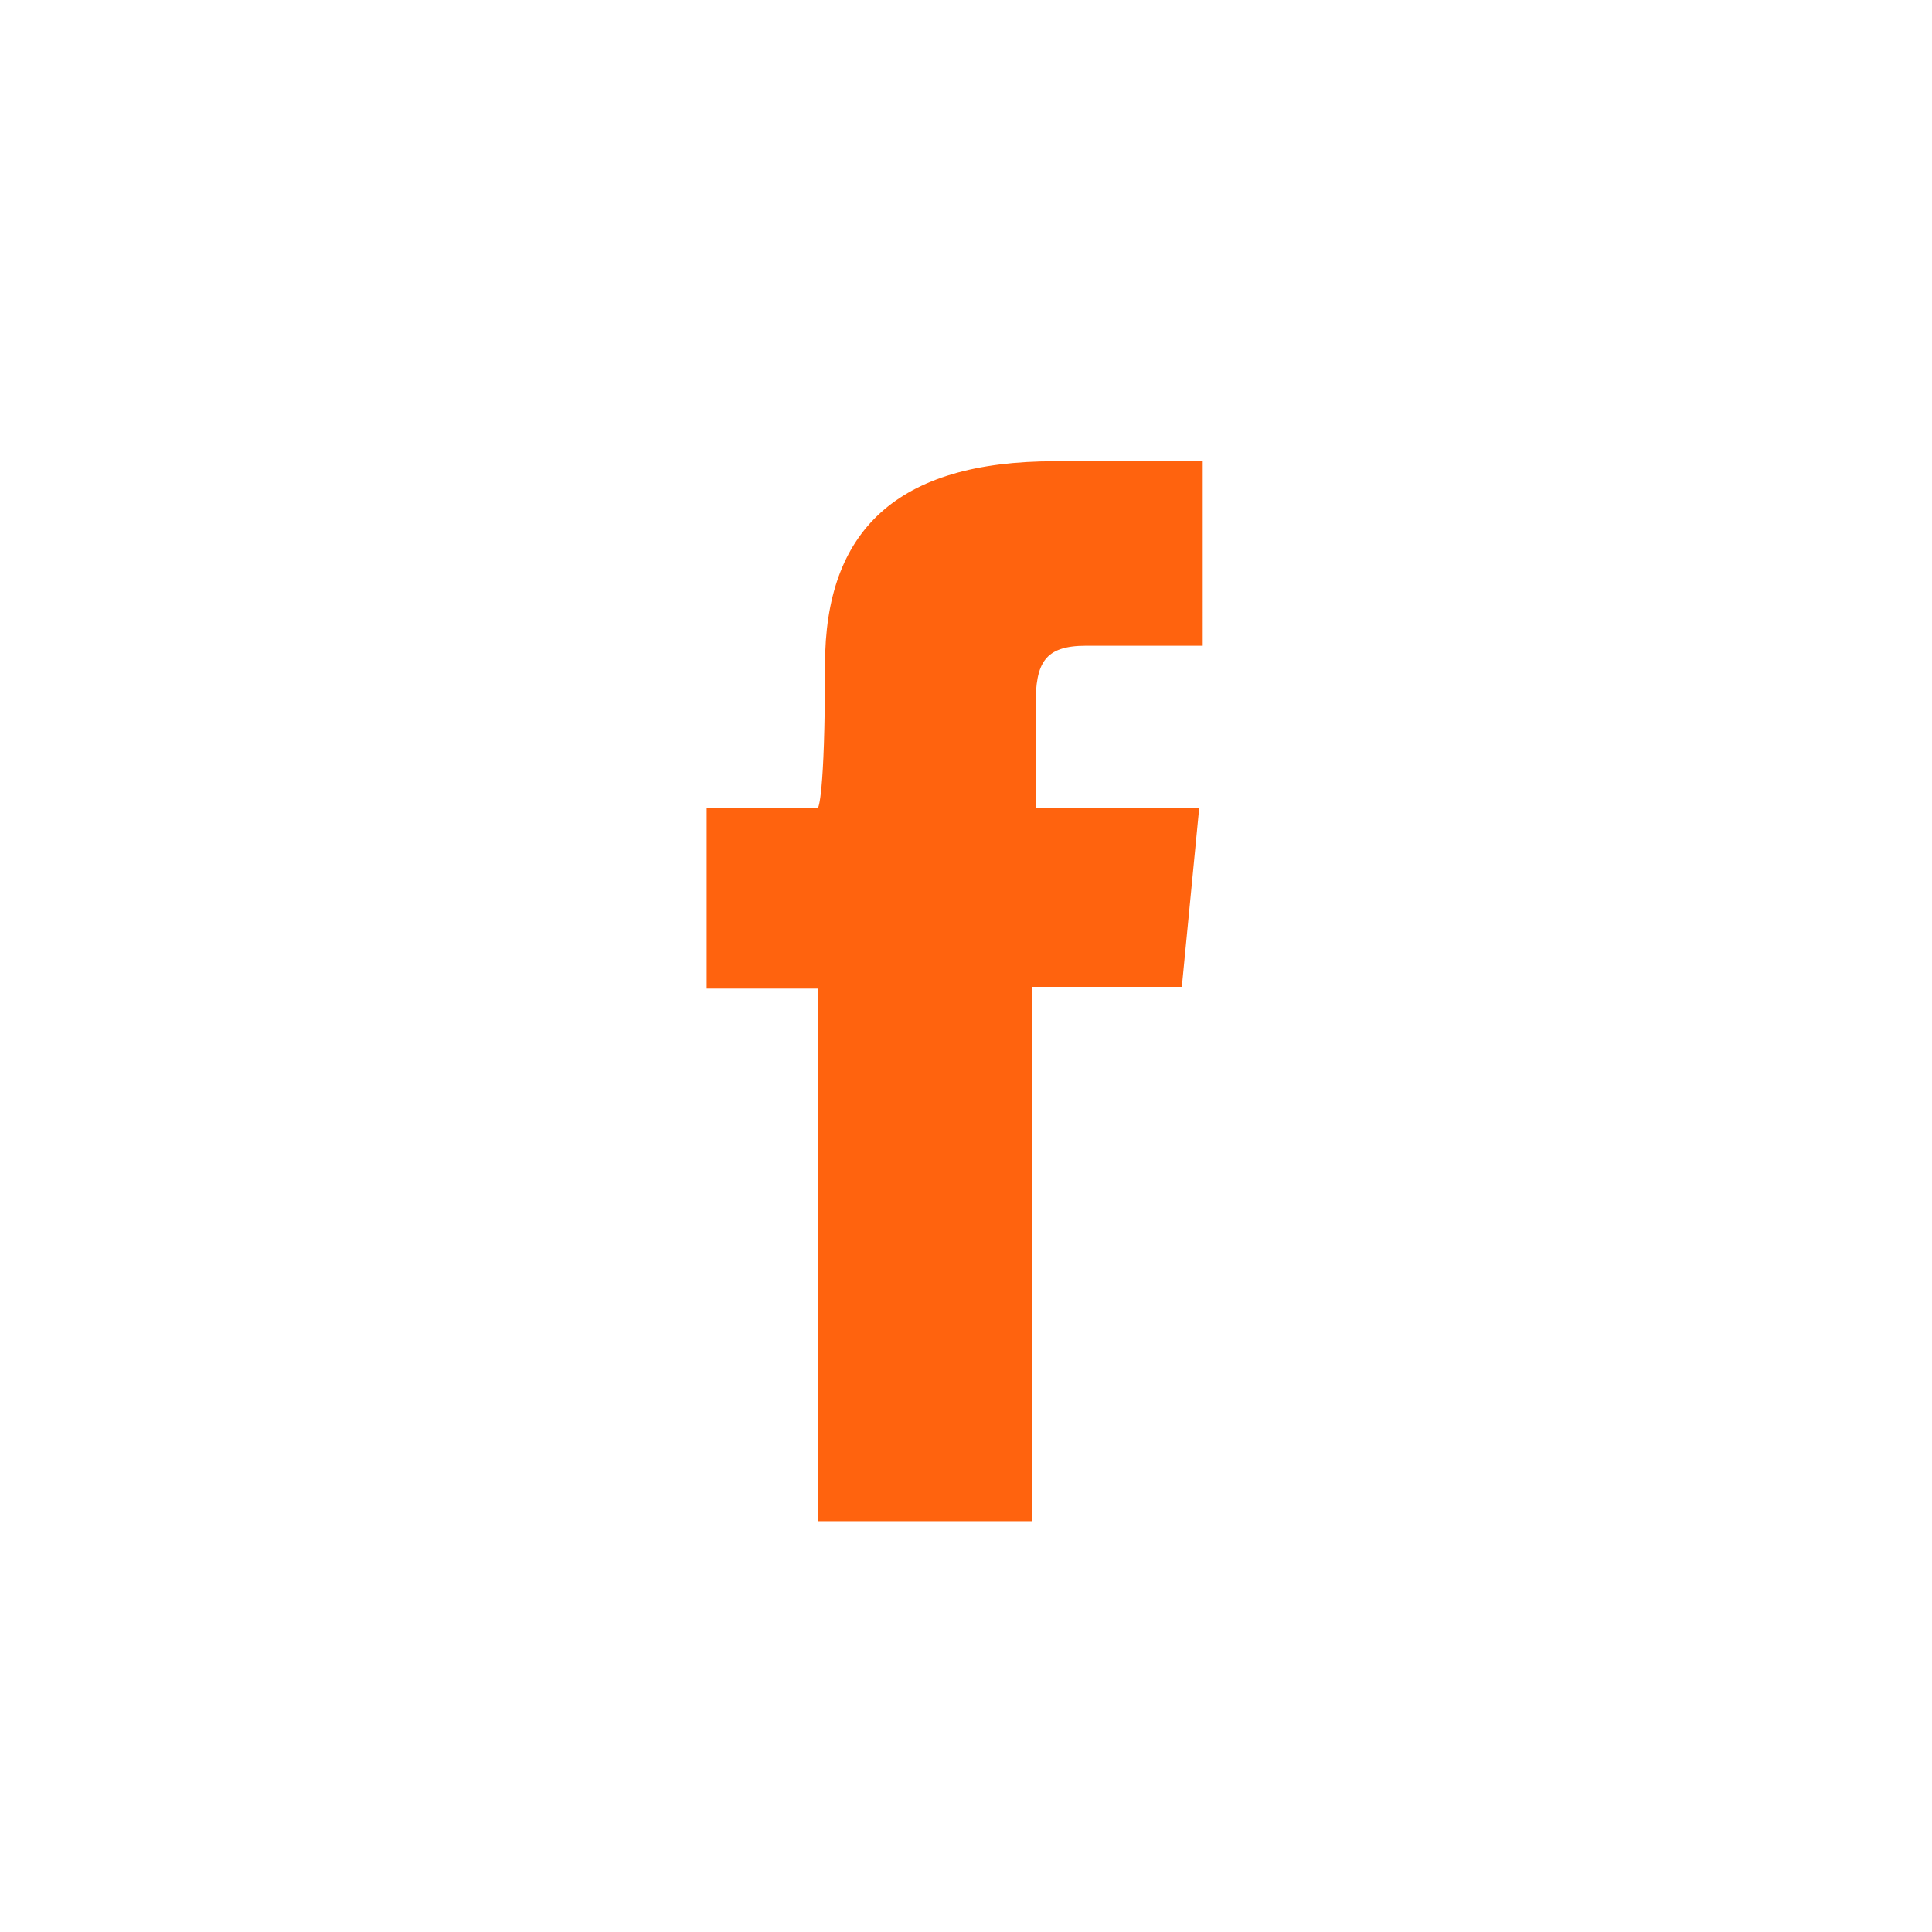
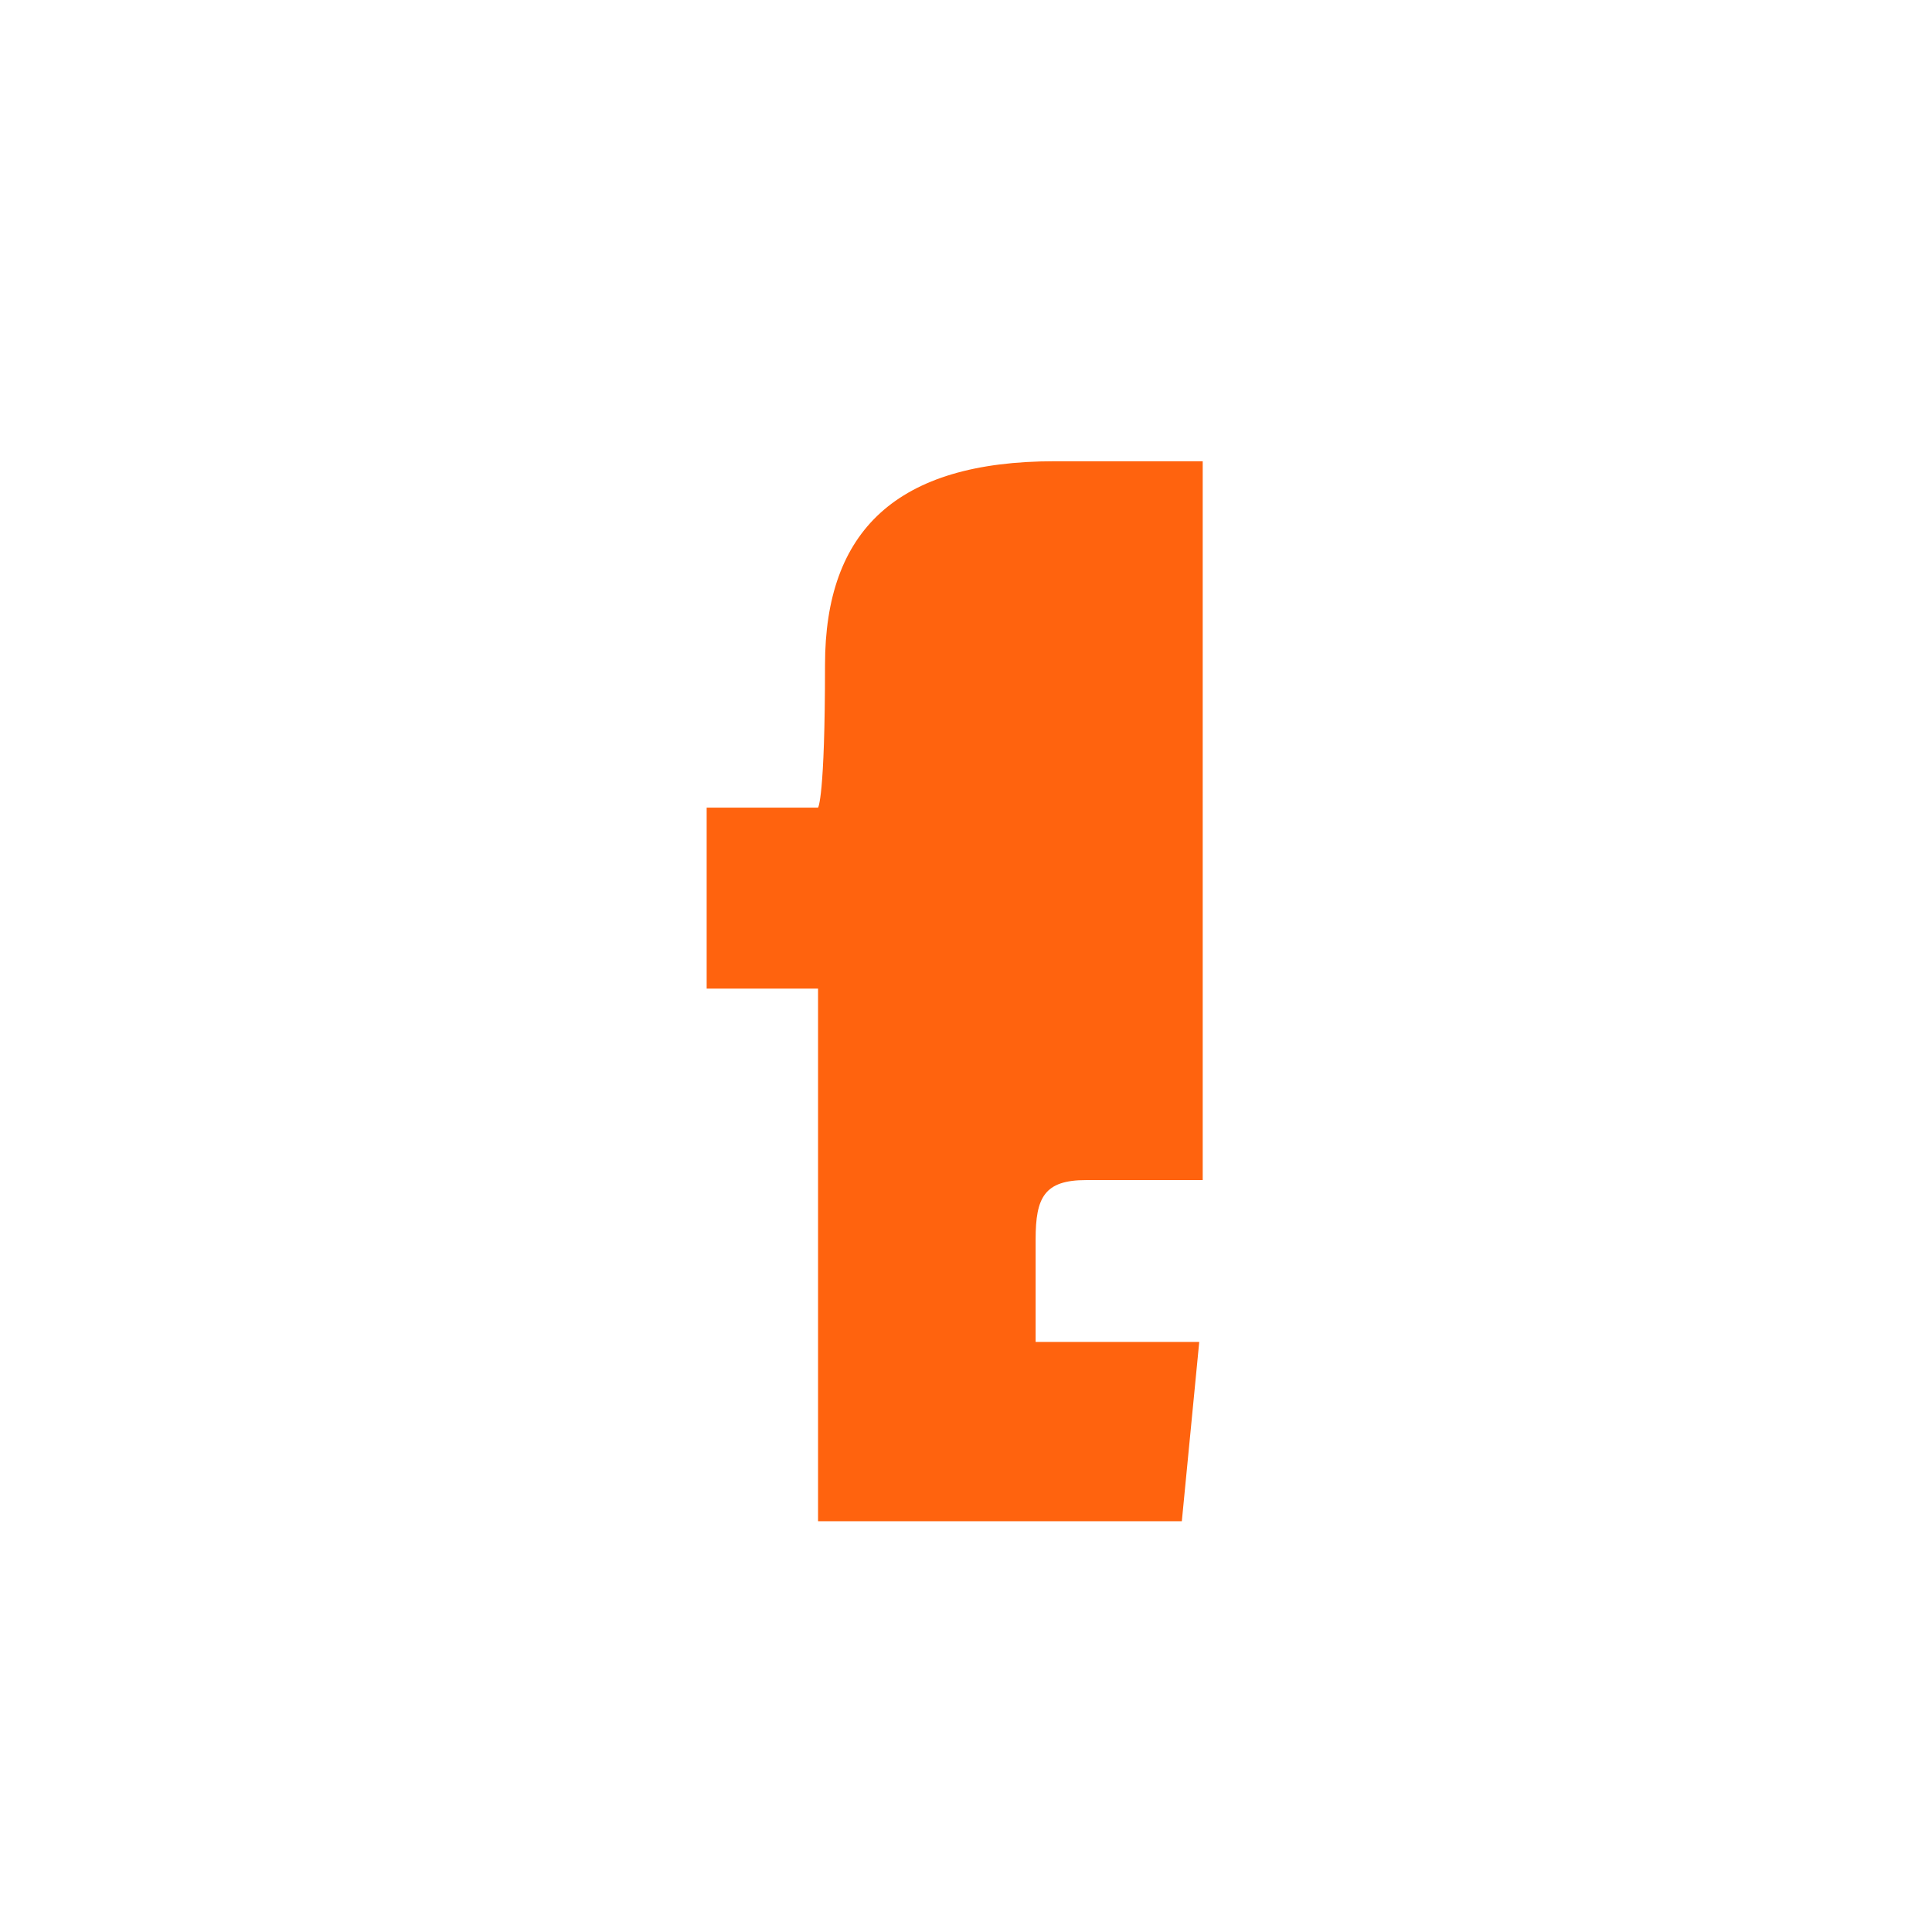
<svg xmlns="http://www.w3.org/2000/svg" version="1.1" id="レイヤー_1" x="0px" y="0px" viewBox="0 0 111 111" style="enable-background:new 0 0 111 111;" xml:space="preserve">
  <style type="text/css">
	.st0{fill:#ff630e;}
</style>
  <title>facebook</title>
-   <path id="facebook-icon" class="st0" d="M47,46.4h-6.4v10.4H47v30.6h12.3V56.7h8.6l1-10.3h-9.4v-5.9c0-2.4,0.5-3.4,2.9-3.4h6.7V26.5  h-8.5c-9.1,0-13.2,4-13.2,11.7S47,46.4,47,46.4z" />
+   <path id="facebook-icon" class="st0" d="M47,46.4h-6.4v10.4H47v30.6h12.3h8.6l1-10.3h-9.4v-5.9c0-2.4,0.5-3.4,2.9-3.4h6.7V26.5  h-8.5c-9.1,0-13.2,4-13.2,11.7S47,46.4,47,46.4z" />
</svg>